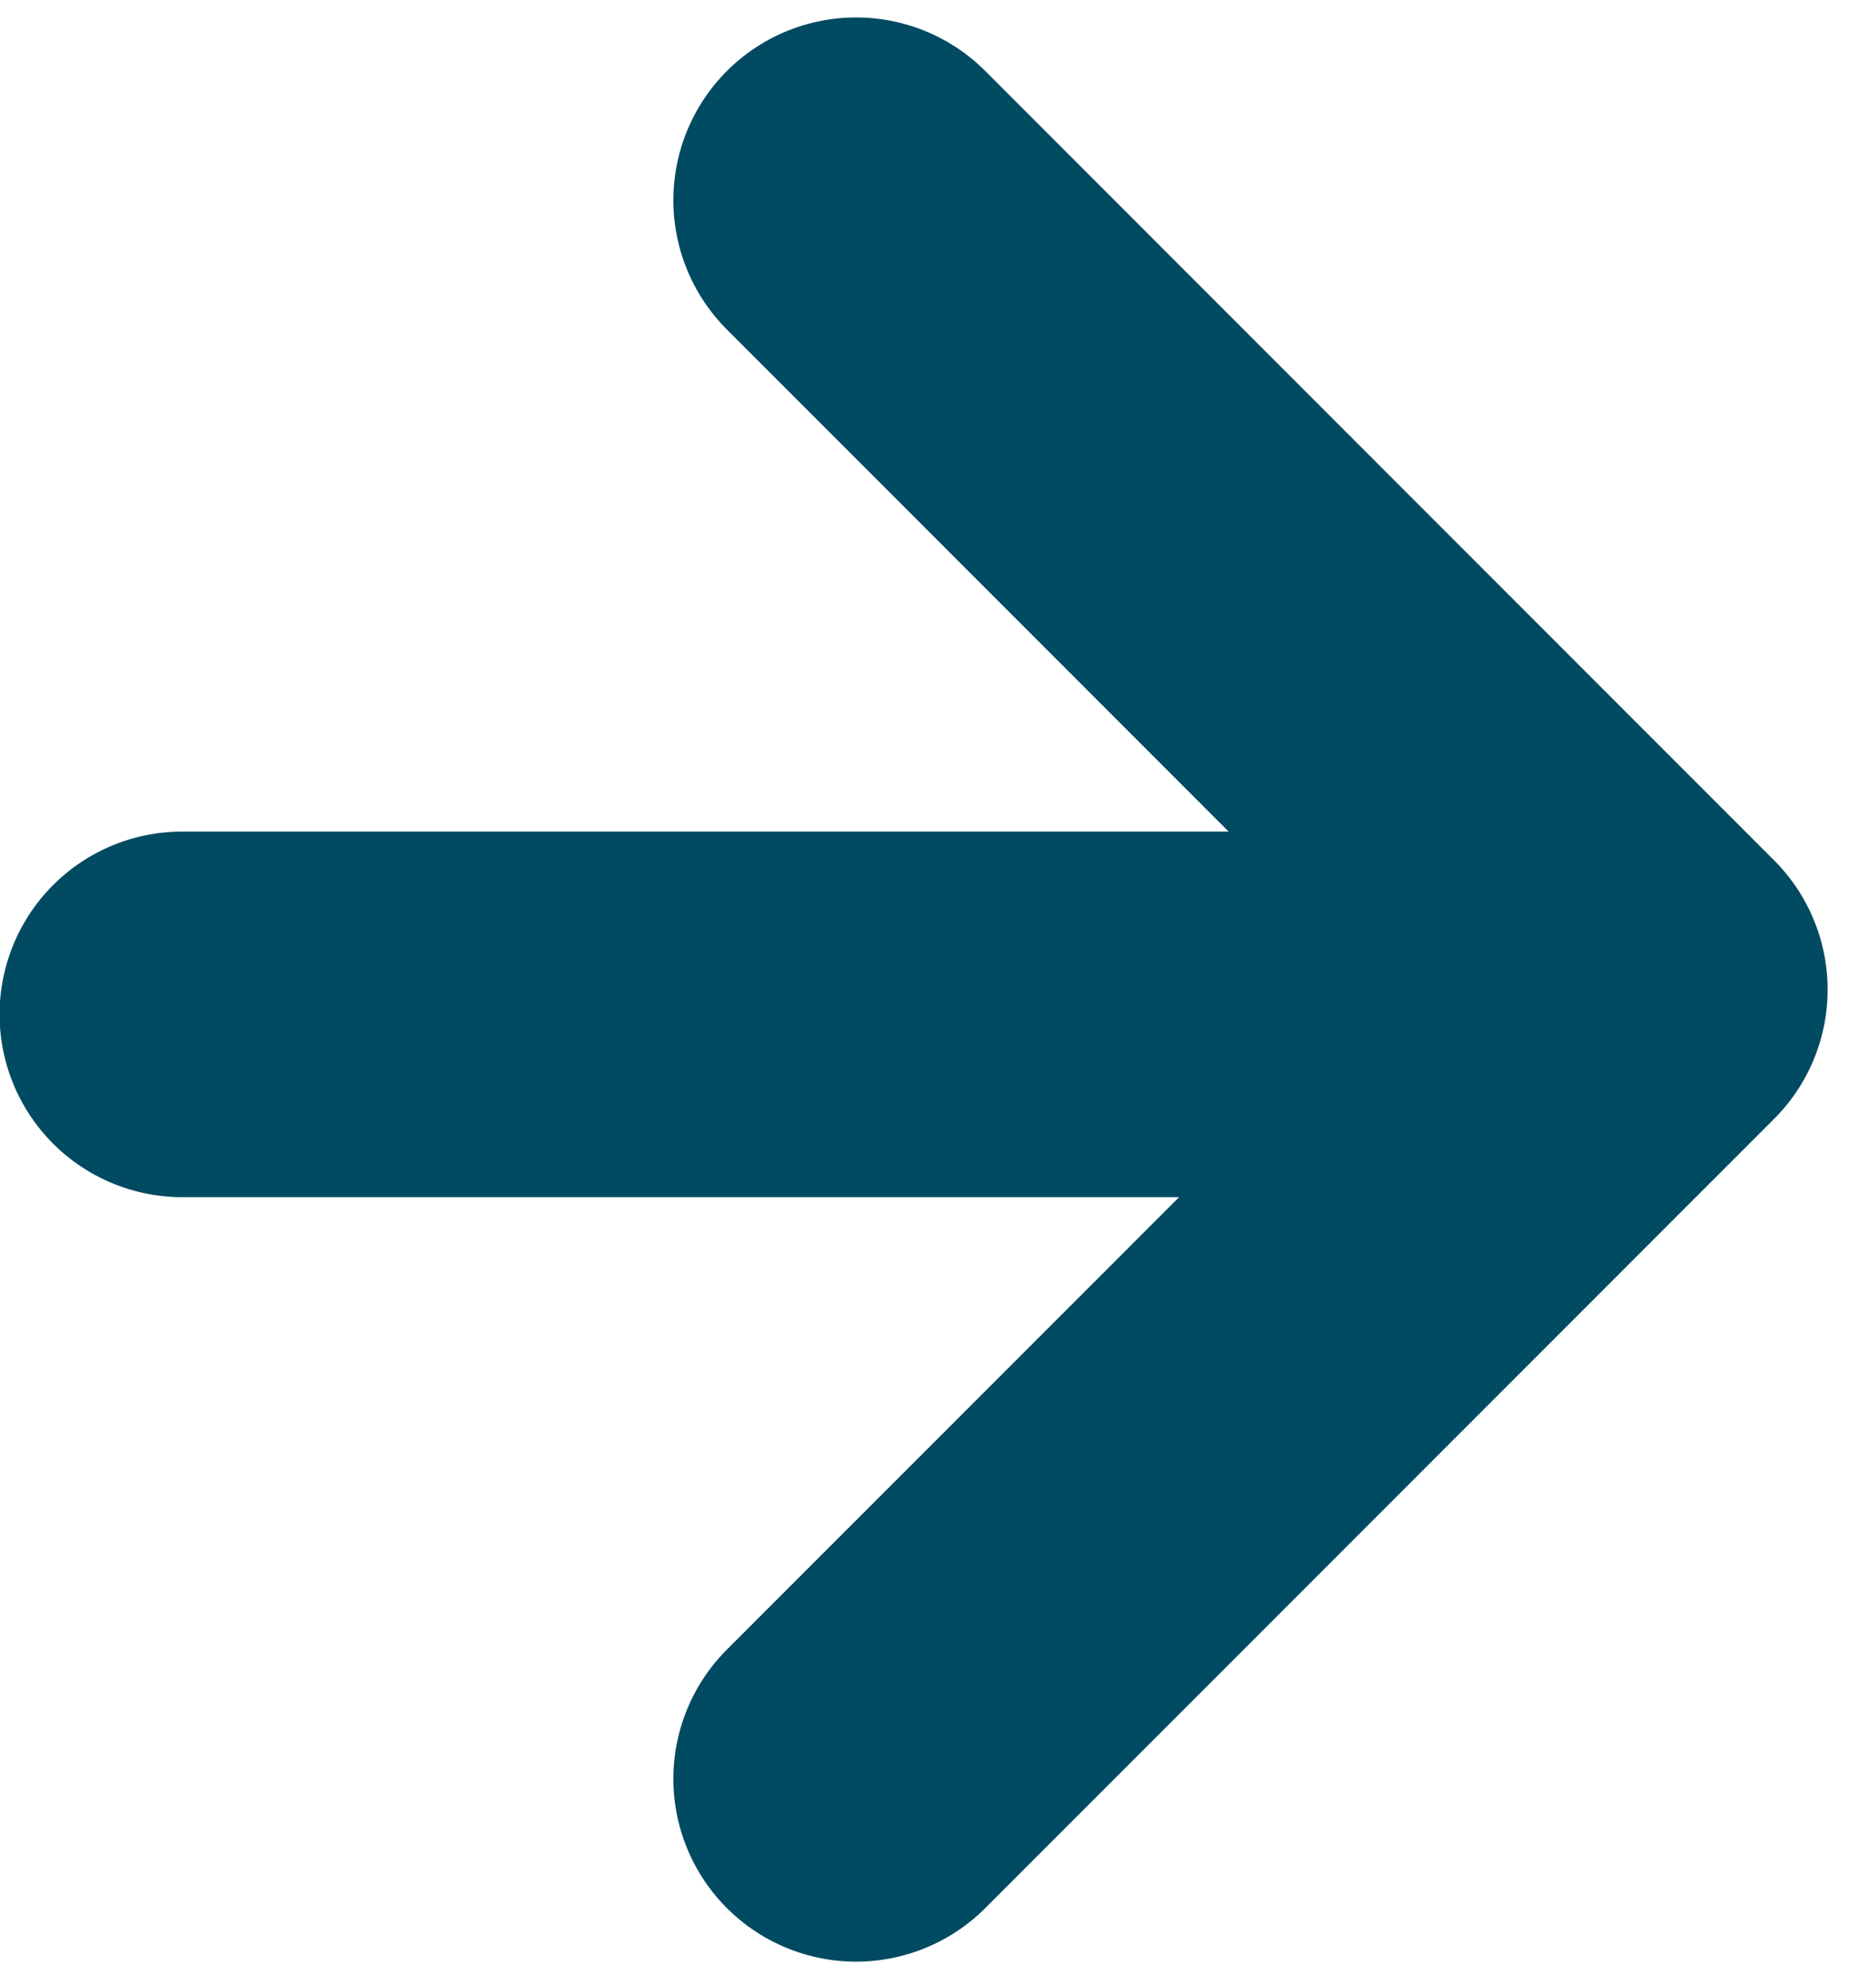
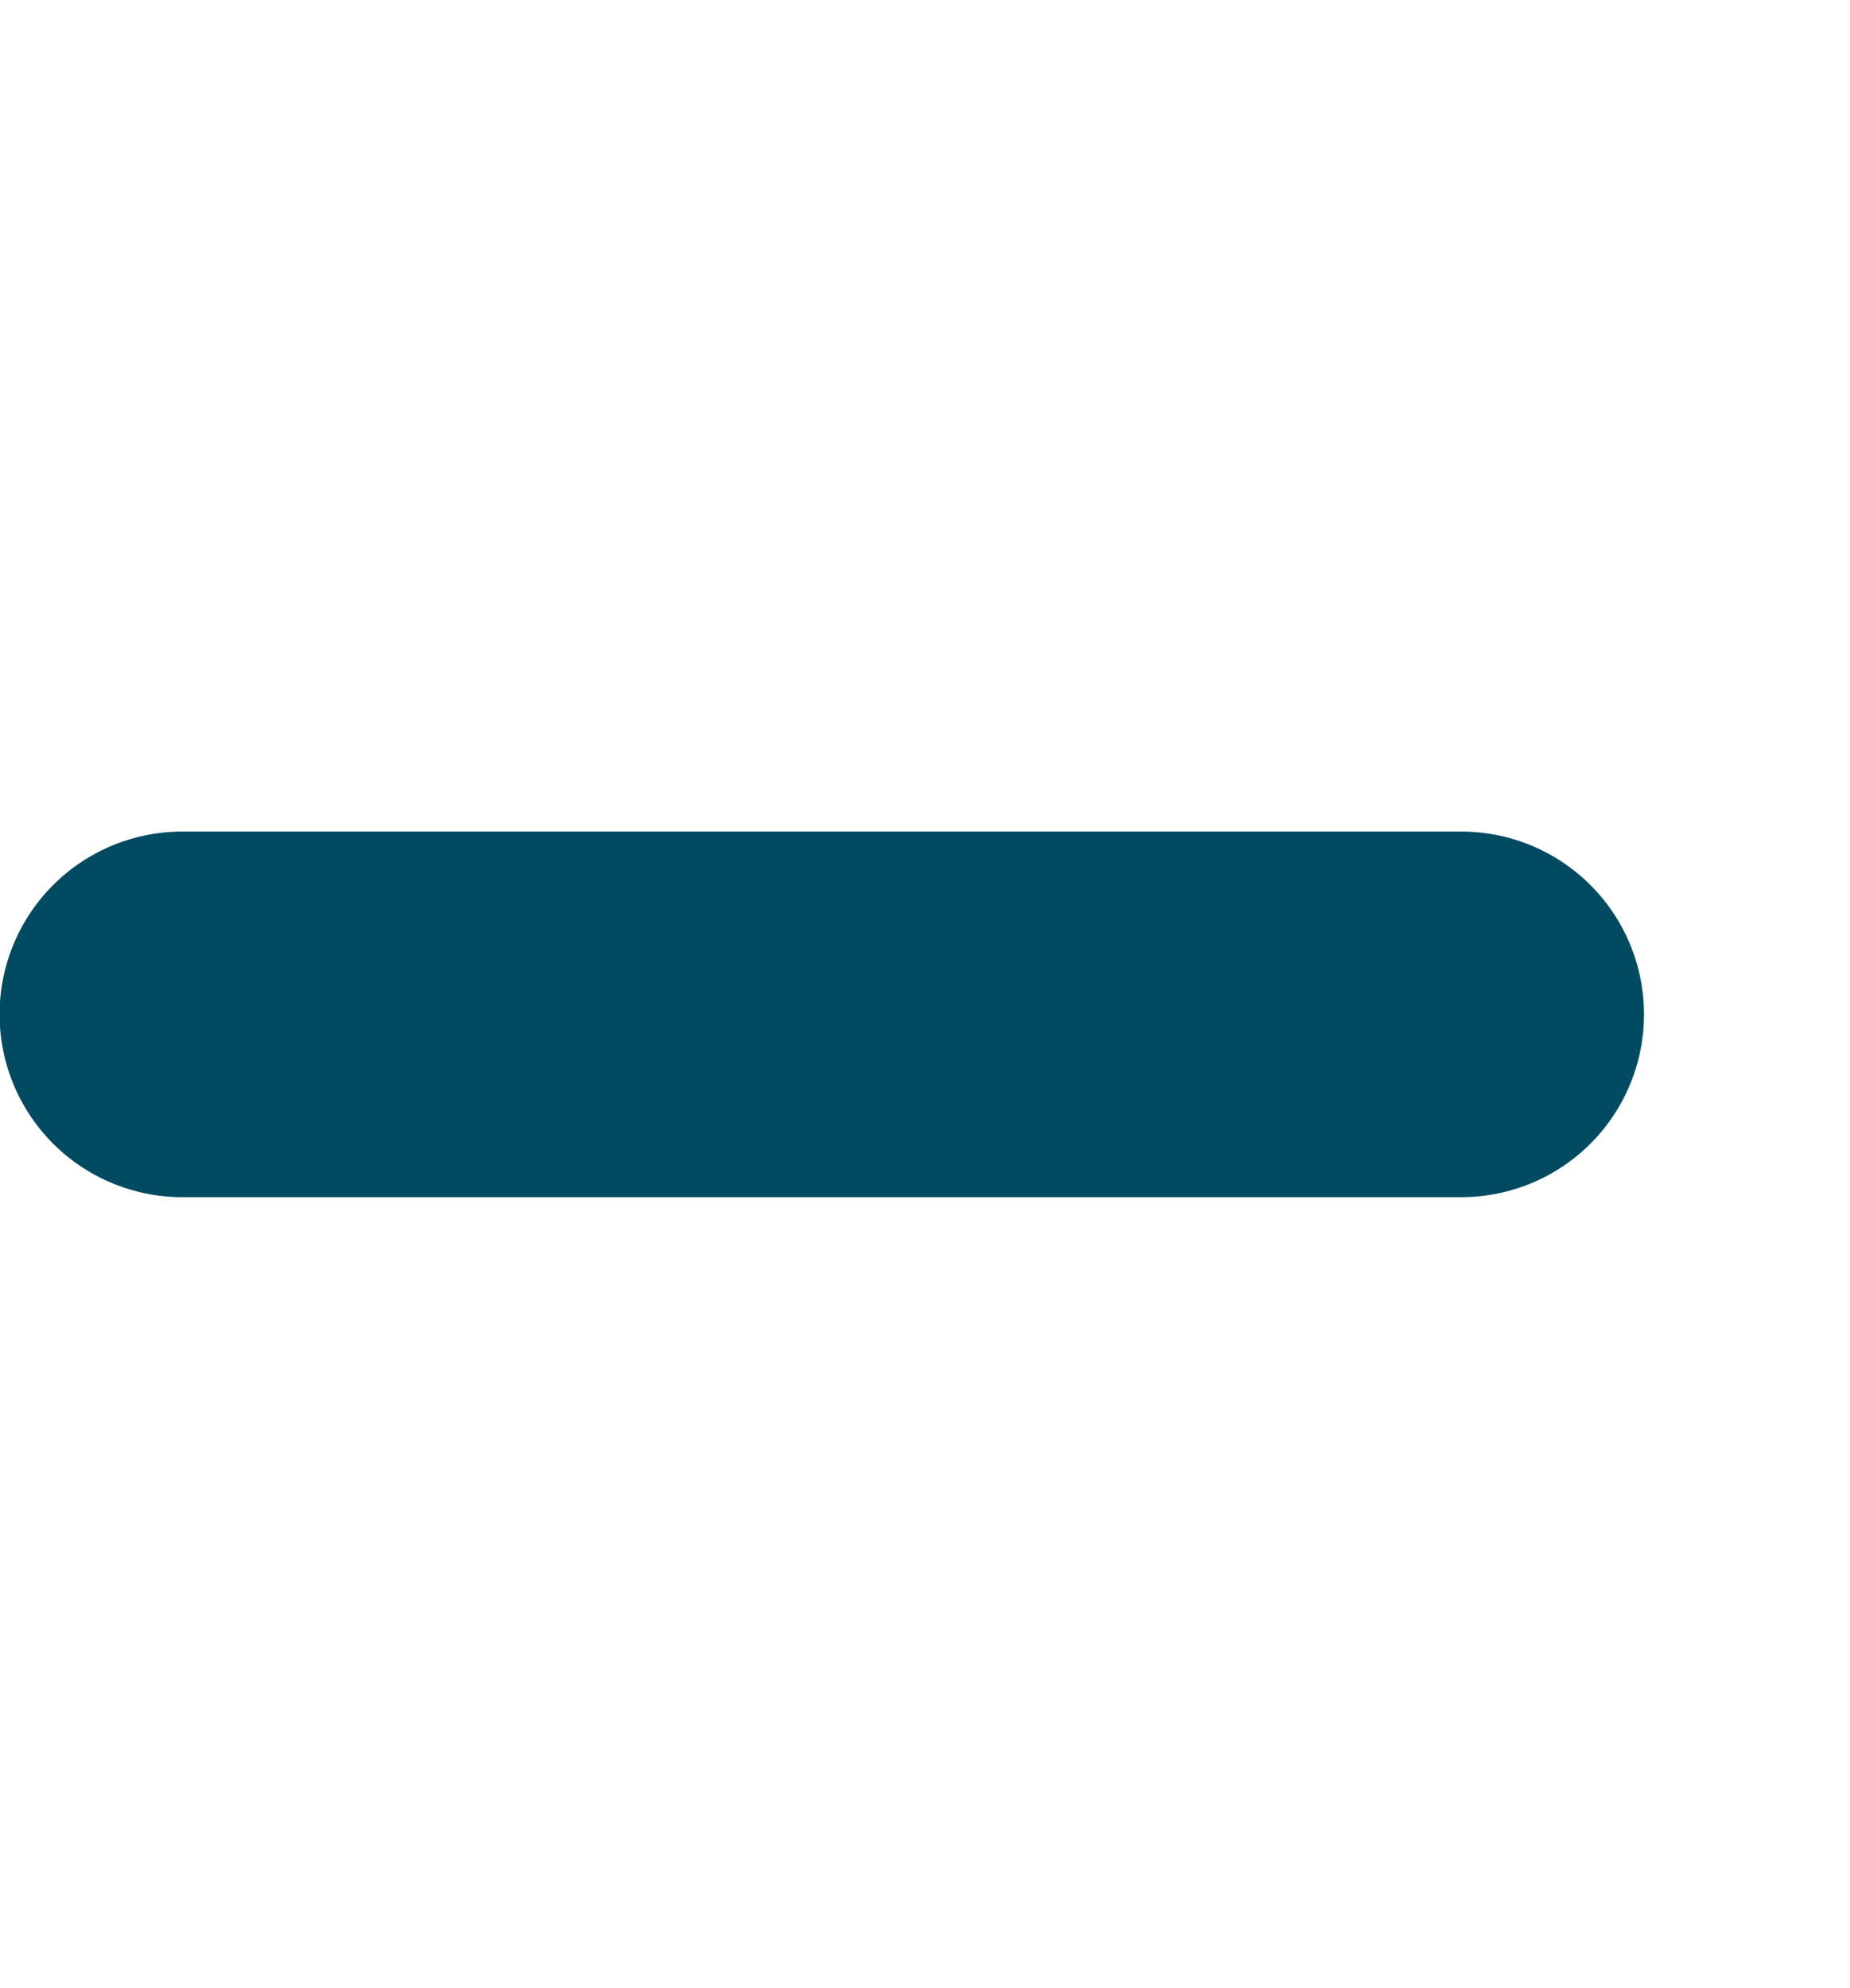
<svg xmlns="http://www.w3.org/2000/svg" width="27" height="29" viewBox="0 0 27 29" fill="none">
-   <path d="M12.494 25.947L24.007 14.435L12.494 2.921" stroke="#004A62" stroke-width="5.333" stroke-linecap="round" stroke-linejoin="round" />
  <line x1="21.327" y1="14.796" x2="2.66" y2="14.796" stroke="#004A62" stroke-width="5.333" stroke-linecap="round" stroke-linejoin="round" />
</svg>